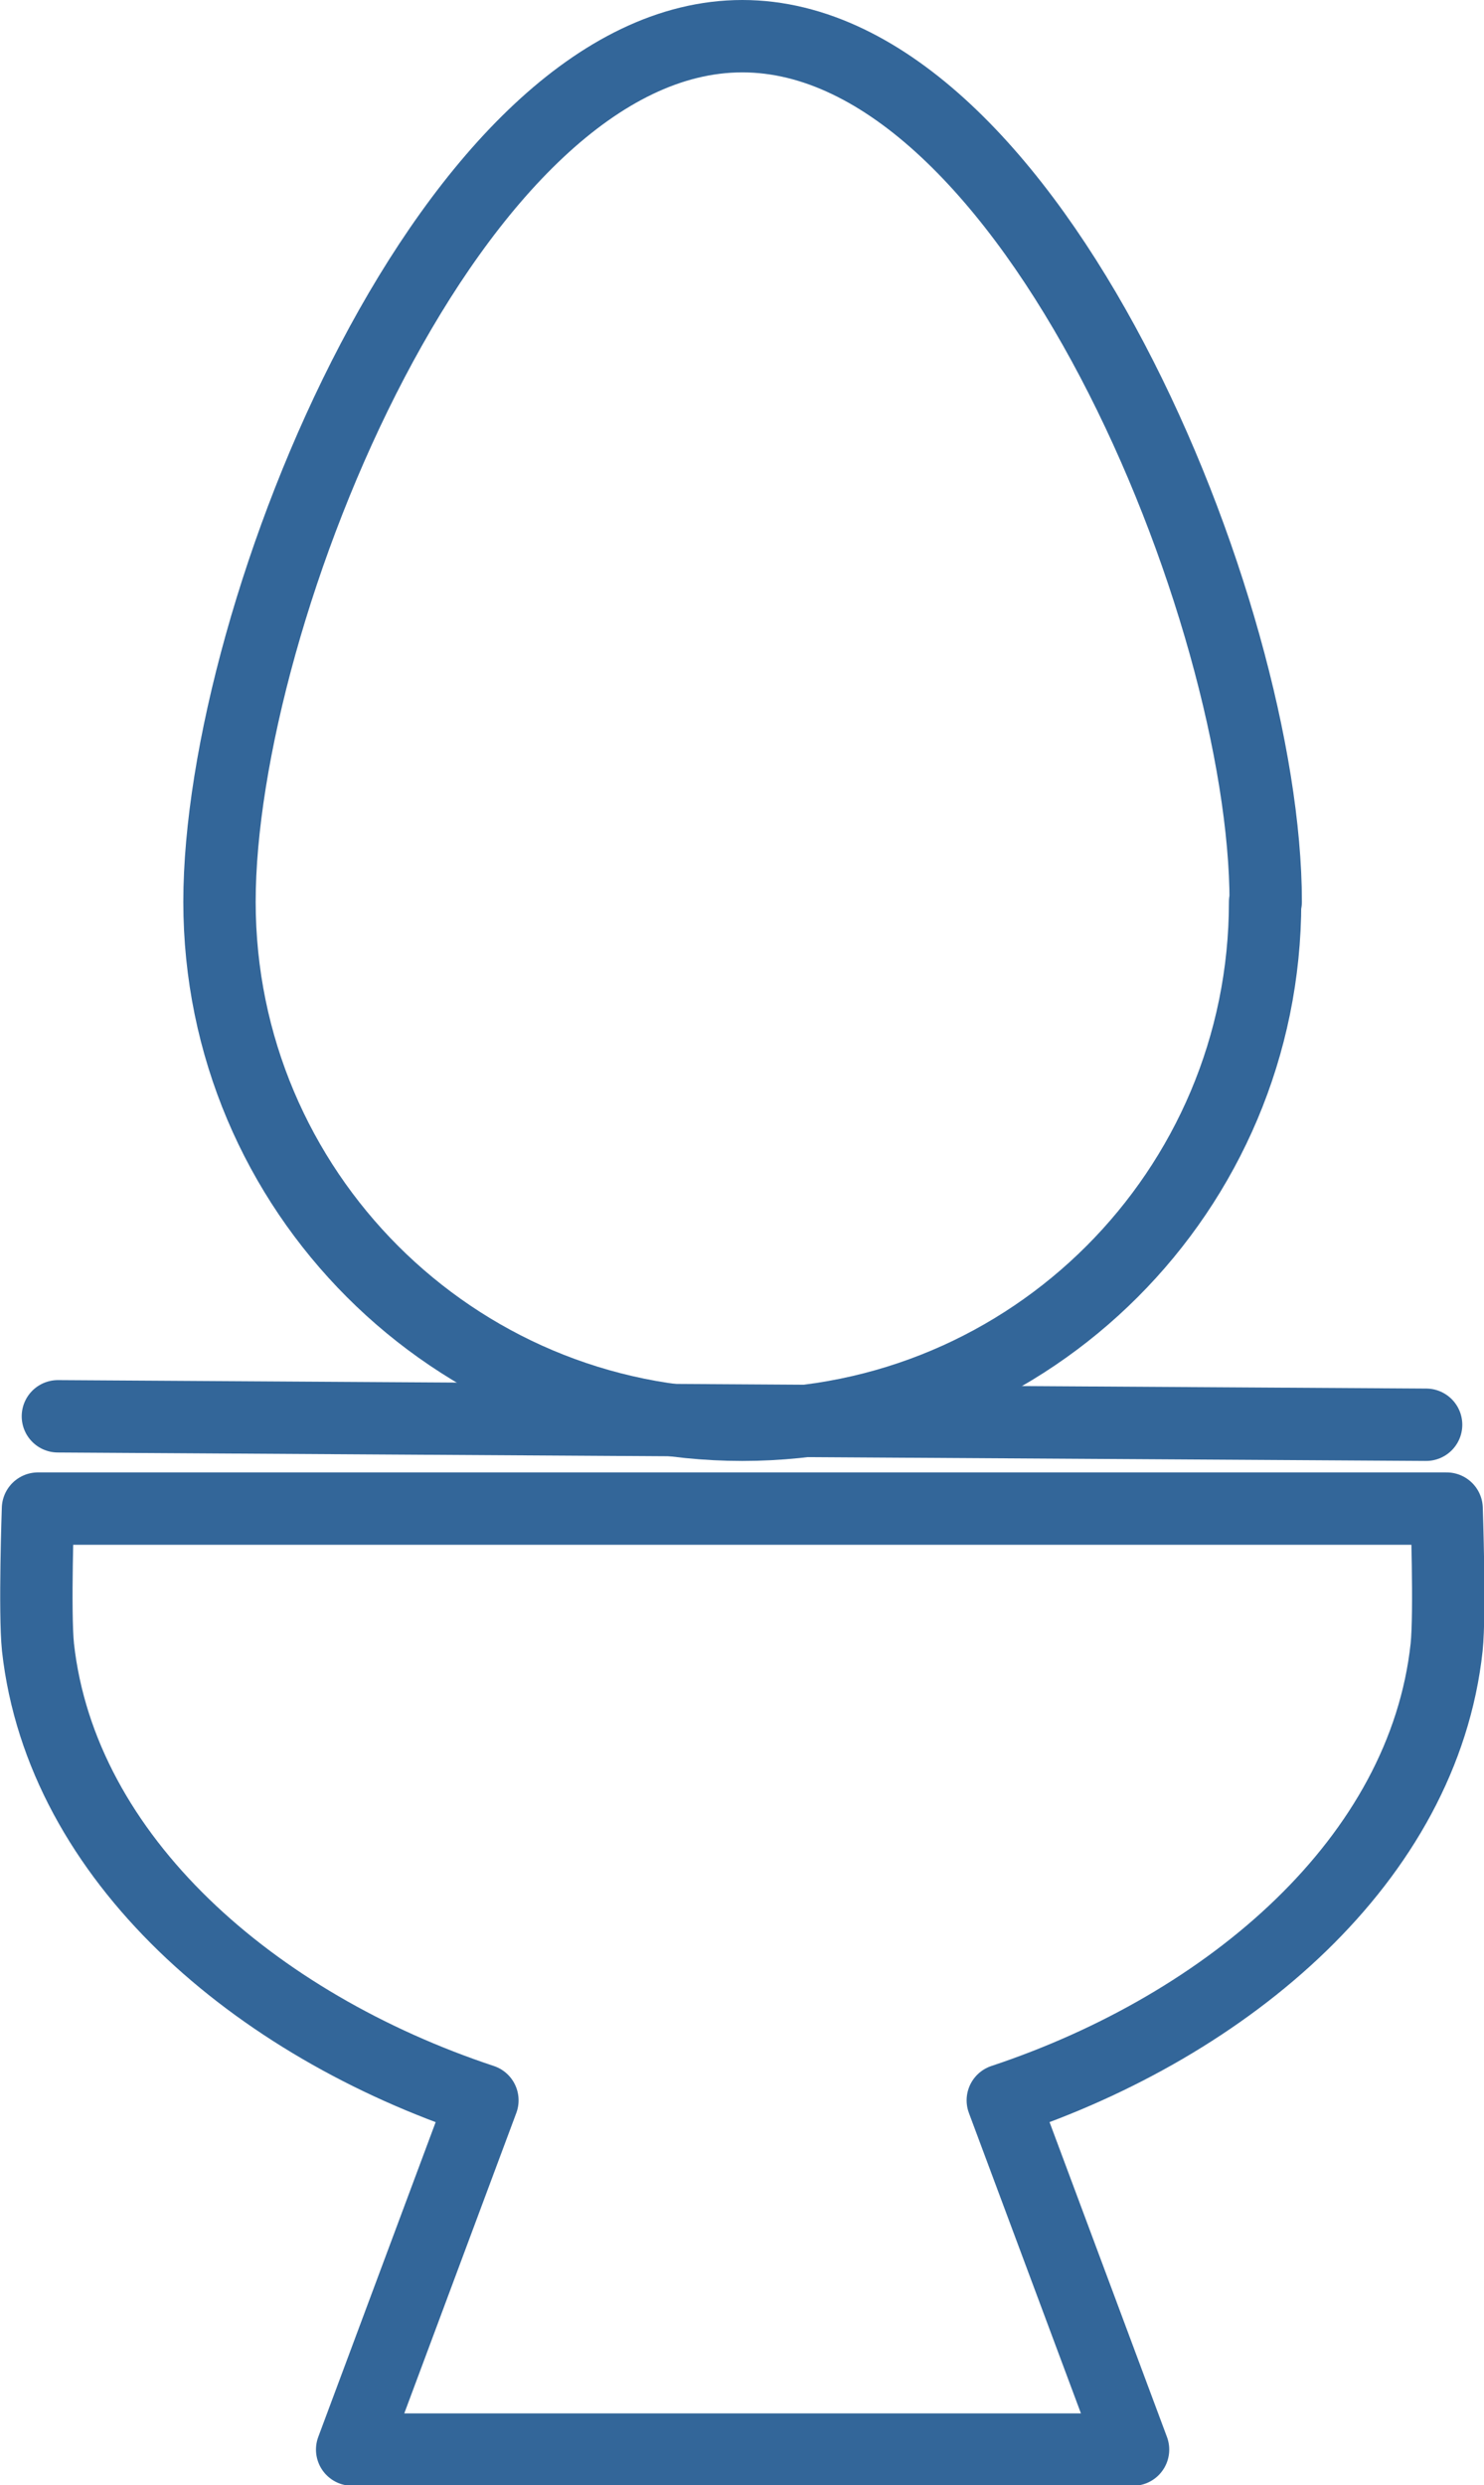
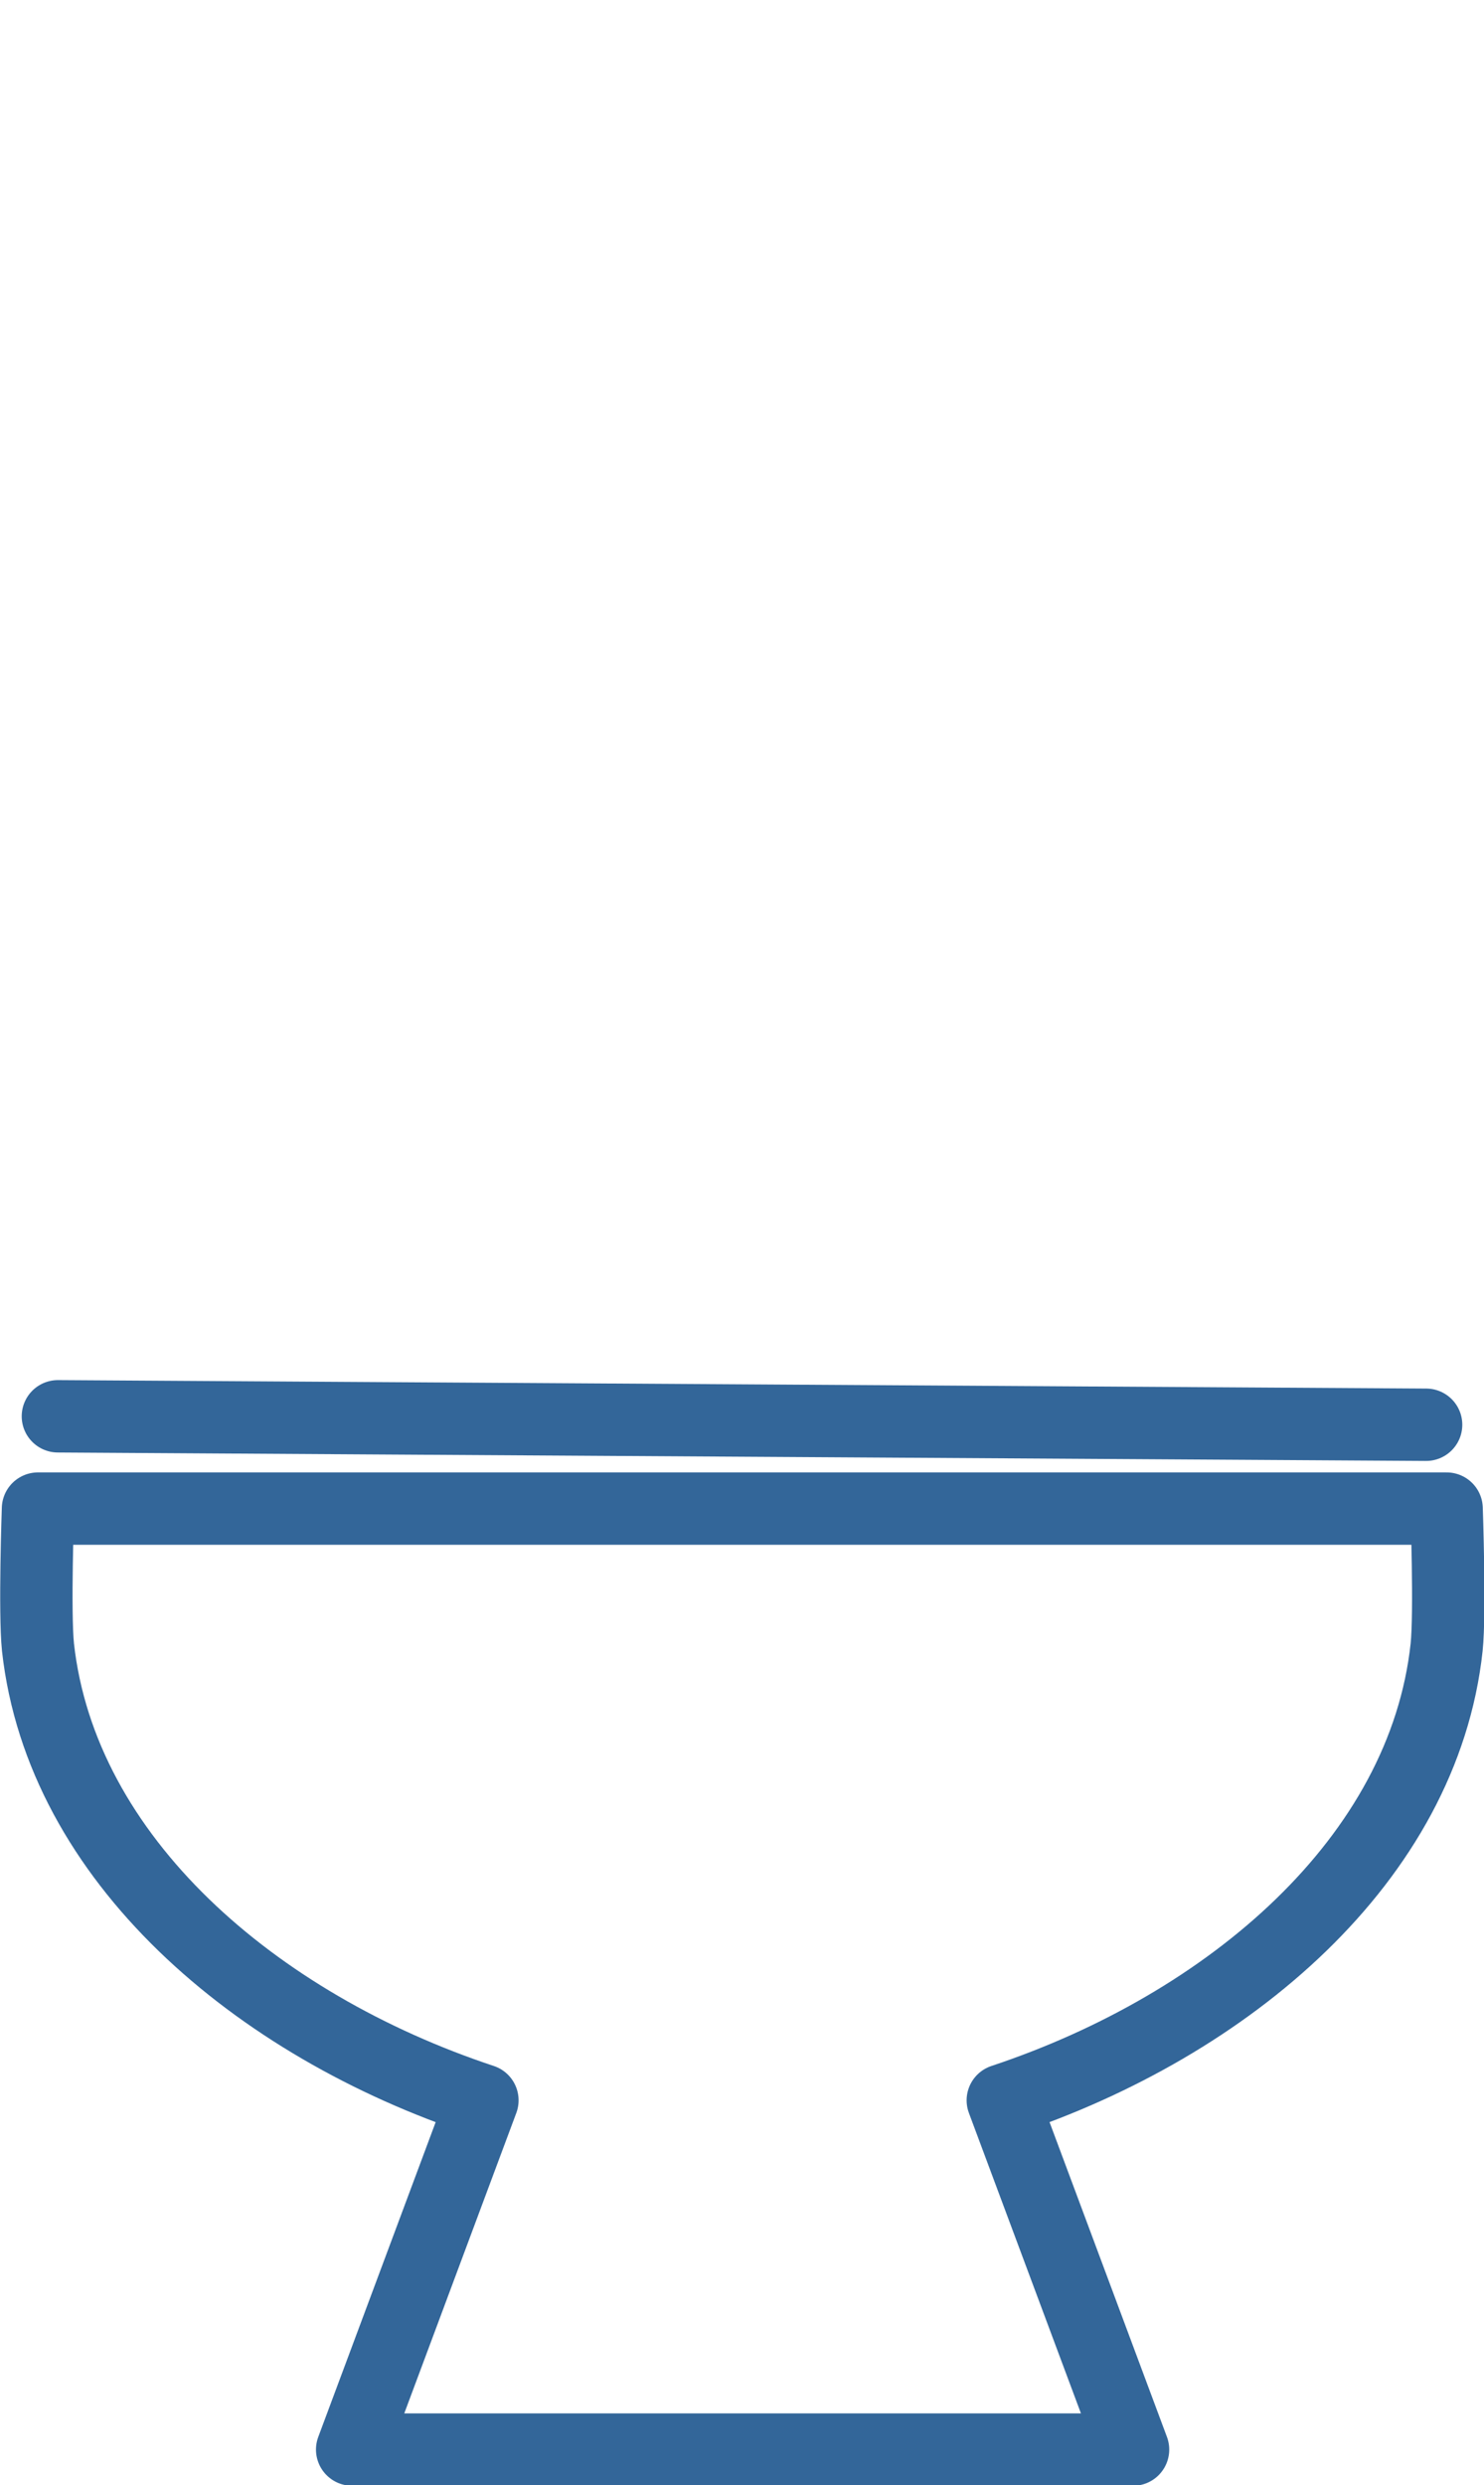
<svg xmlns="http://www.w3.org/2000/svg" id="Livello_1" viewBox="0 0 24.61 41.2">
  <defs>
    <style>.cls-1{fill:none;stroke:#369;stroke-linecap:round;stroke-linejoin:round;stroke-width:1.2px;}</style>
  </defs>
  <g id="icon-sanitari">
    <path id="Tracciato_609" class="cls-1" d="m.63,25.01s-.06,1.72,0,2.3c.39,3.51,3.6,6.26,7.37,7.51l-2.16,5.79h12.95l-2.16-5.79c3.76-1.25,6.98-4,7.36-7.51.06-.57,0-2.3,0-2.3,0,0-23.36,0-23.36,0Z" />
-     <path id="Tracciato_610" class="cls-1" d="m20.98,14.95c0,4.79-3.88,8.67-8.67,8.67S3.64,19.74,3.64,14.95c0-4.79,3.88-14.35,8.67-14.35s8.68,9.55,8.68,14.35Z" />
    <line id="Linea_162" class="cls-1" x1=".96" y1="23.48" x2="23.65" y2="23.62" />
  </g>
</svg>